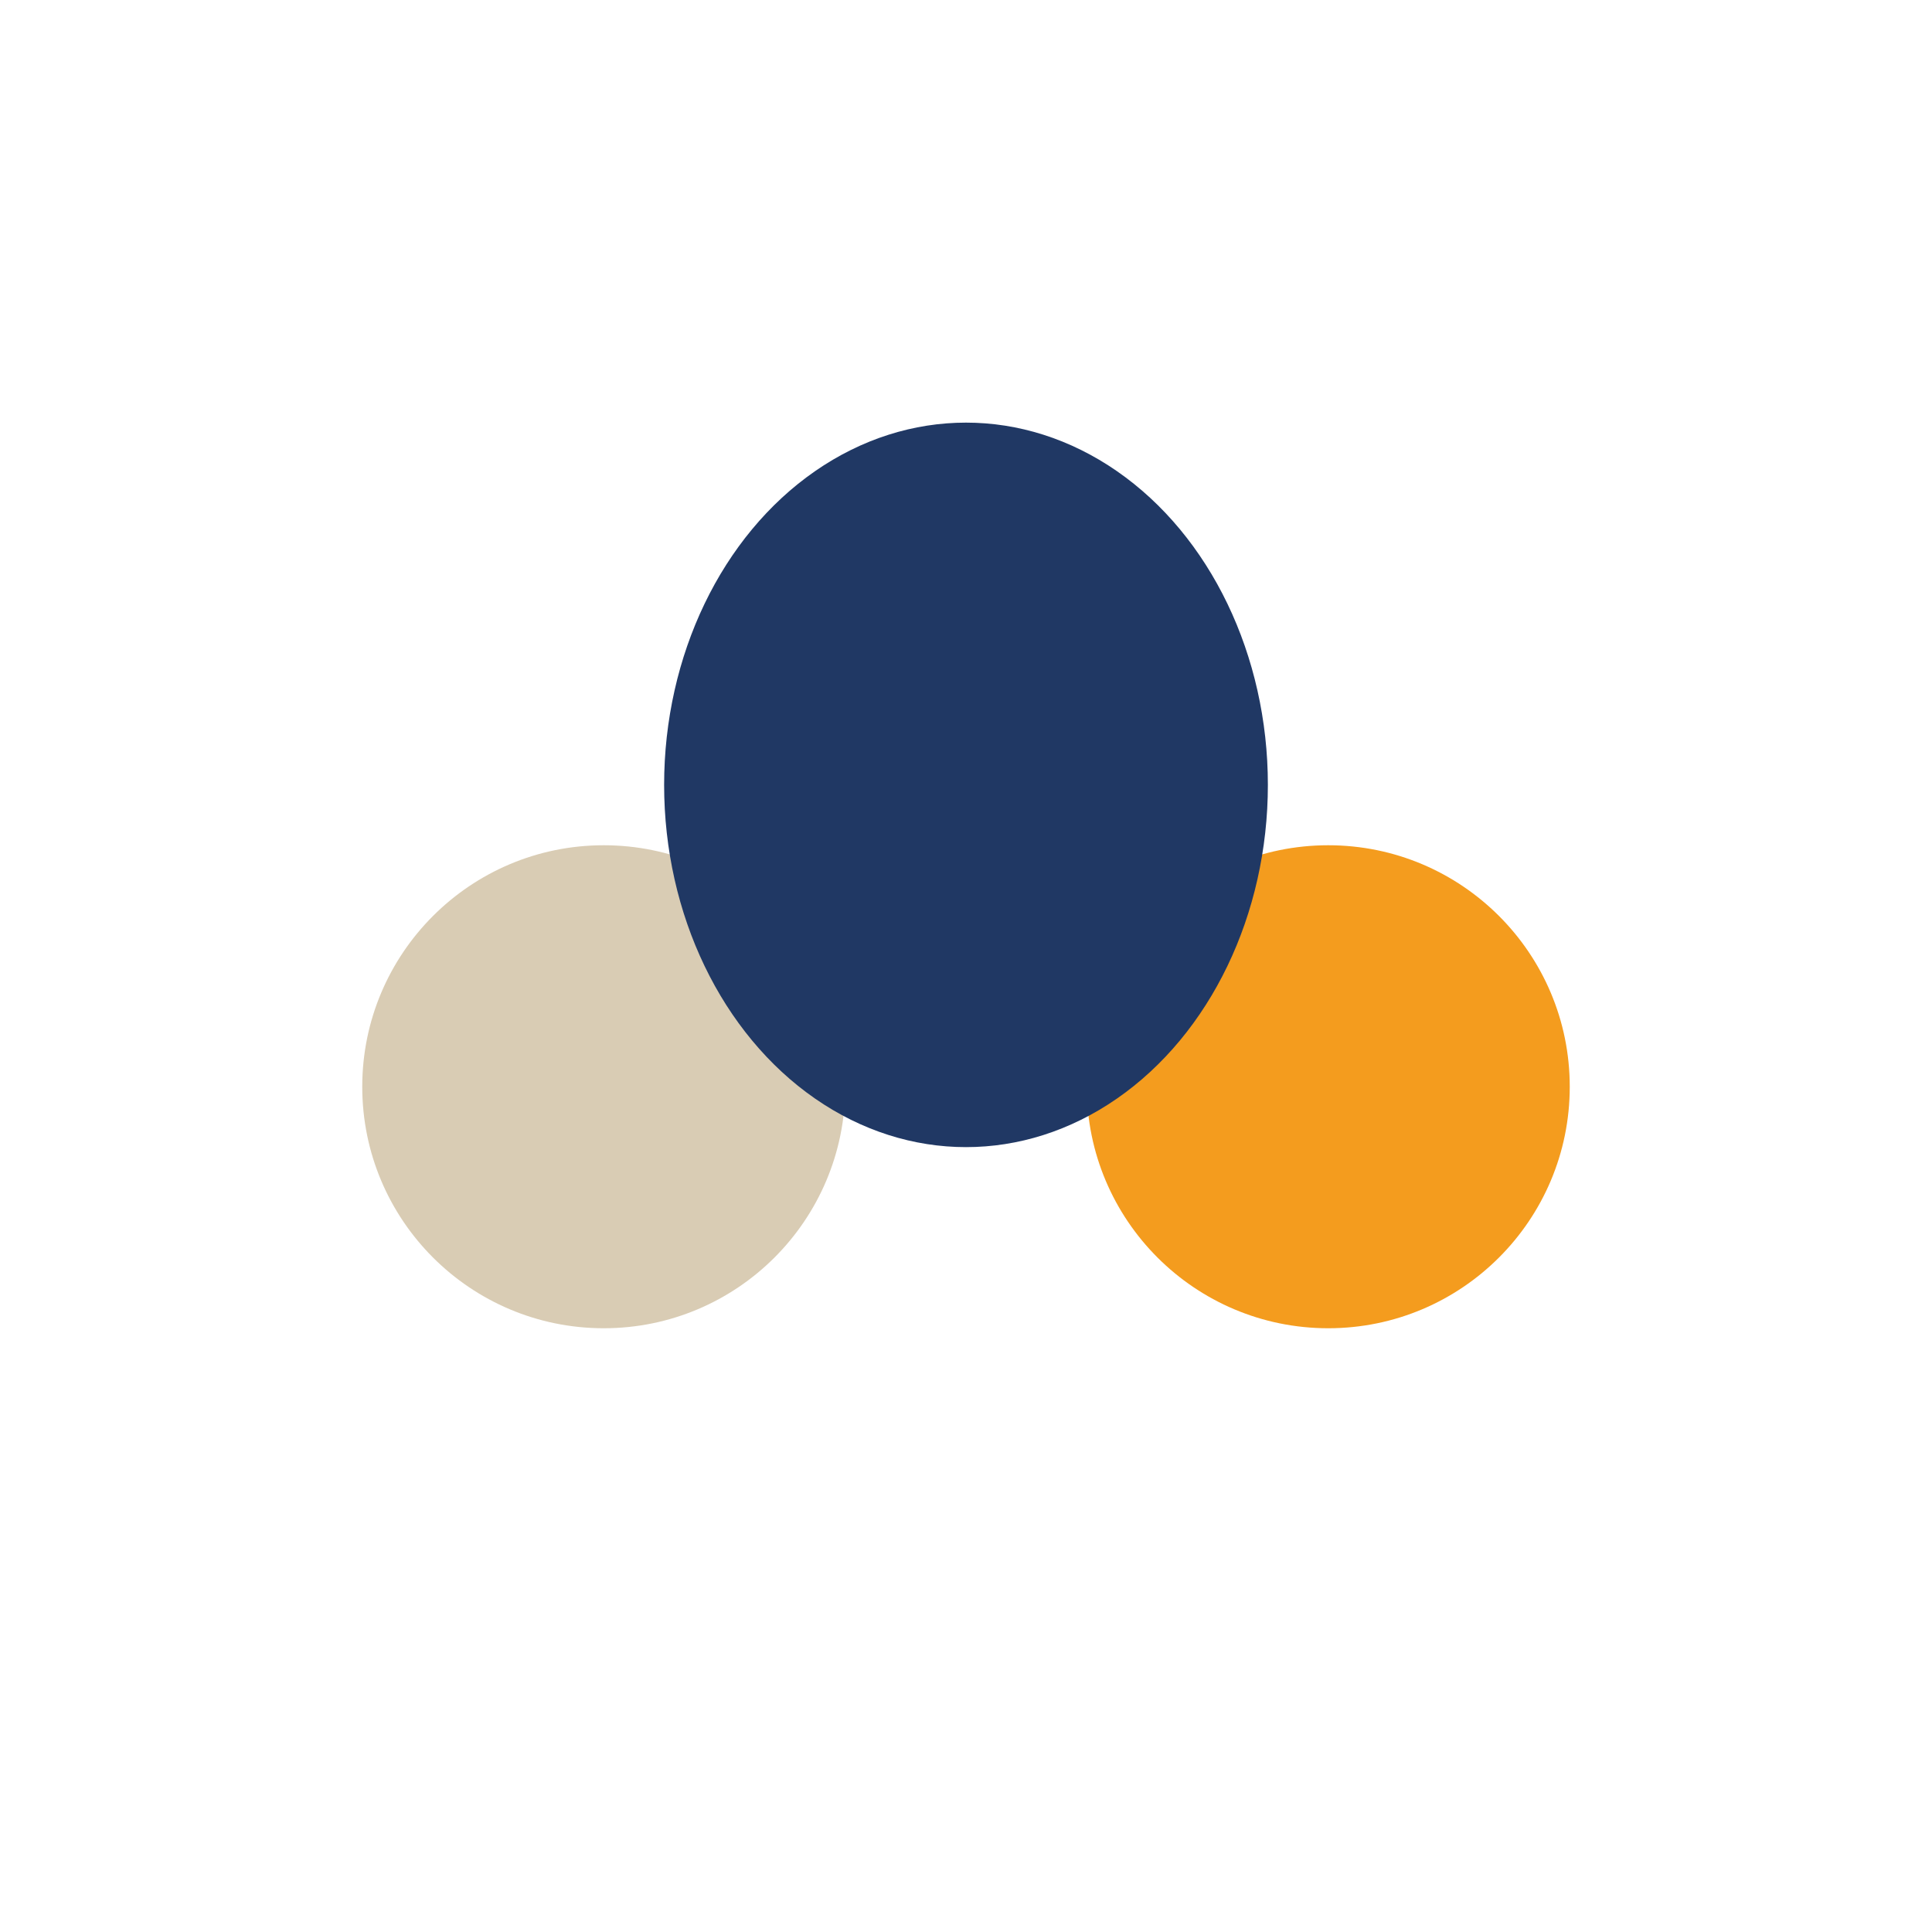
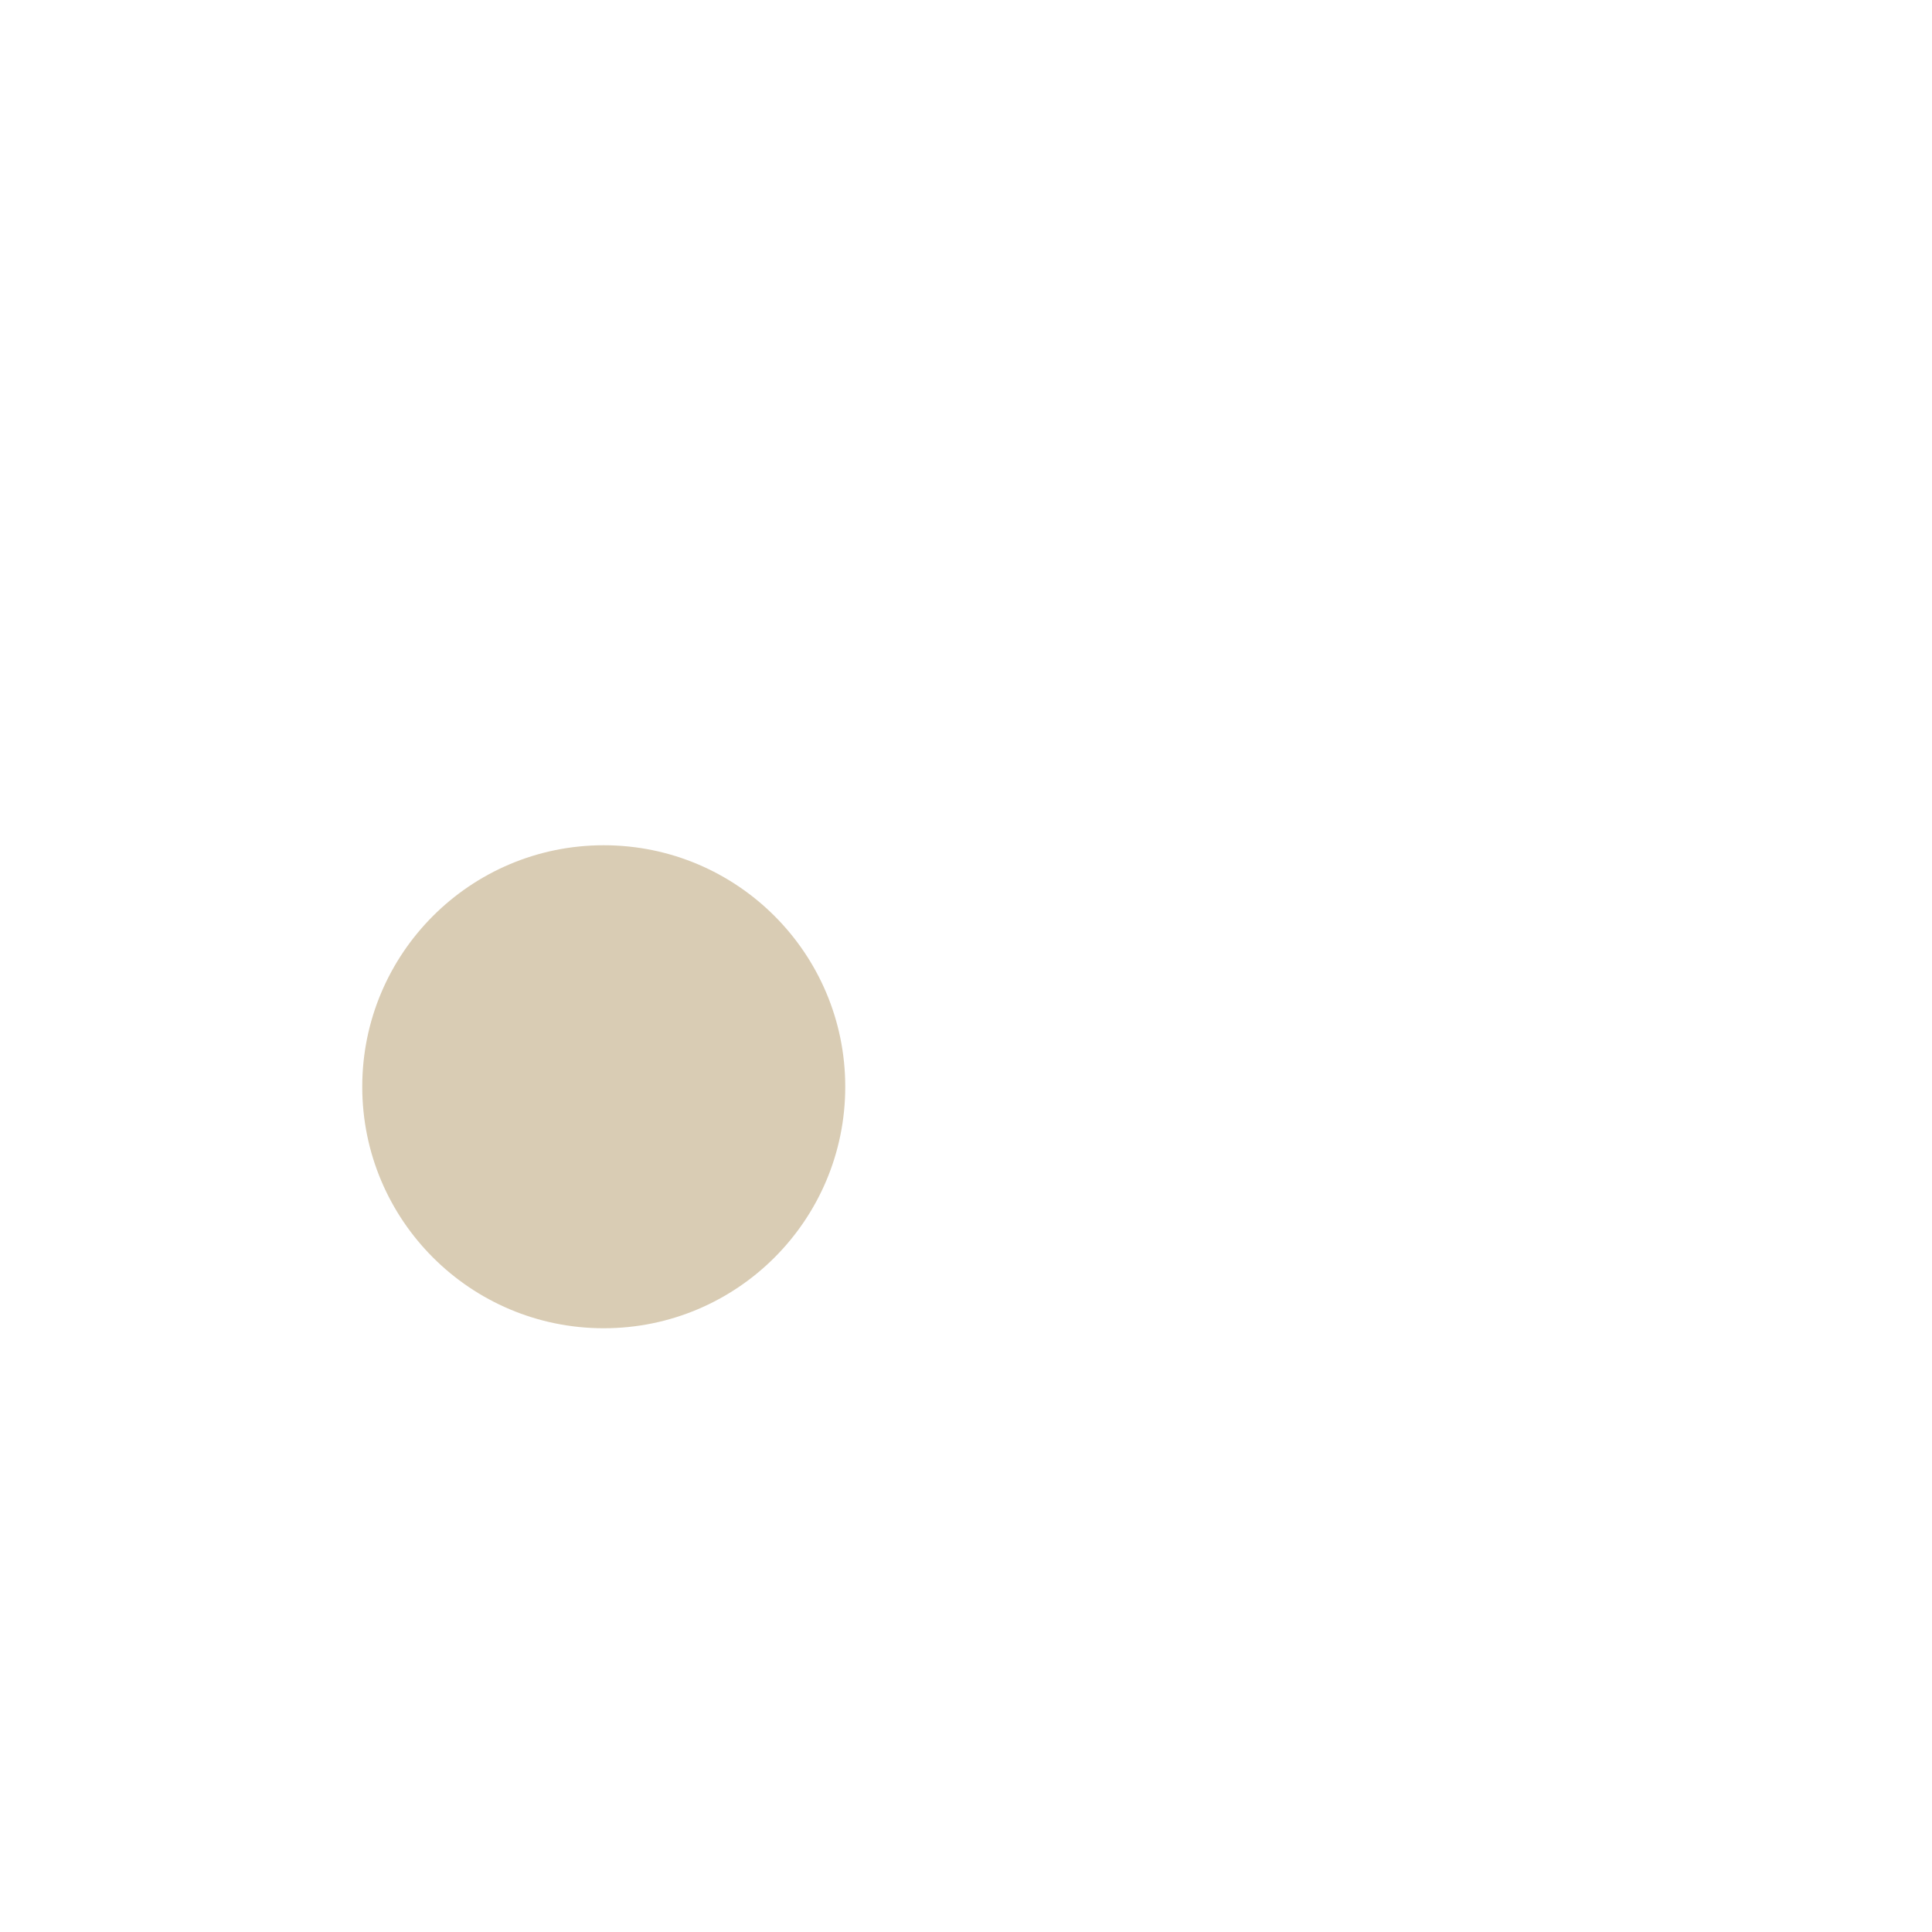
<svg xmlns="http://www.w3.org/2000/svg" width="32" height="32" viewBox="0 0 32 32">
  <circle cx="10" cy="18" r="4" fill="#D9CCB4" />
-   <circle cx="22" cy="18" r="4" fill="#F49C1E" />
-   <ellipse cx="16" cy="13" rx="5" ry="6" fill="#203864" />
</svg>